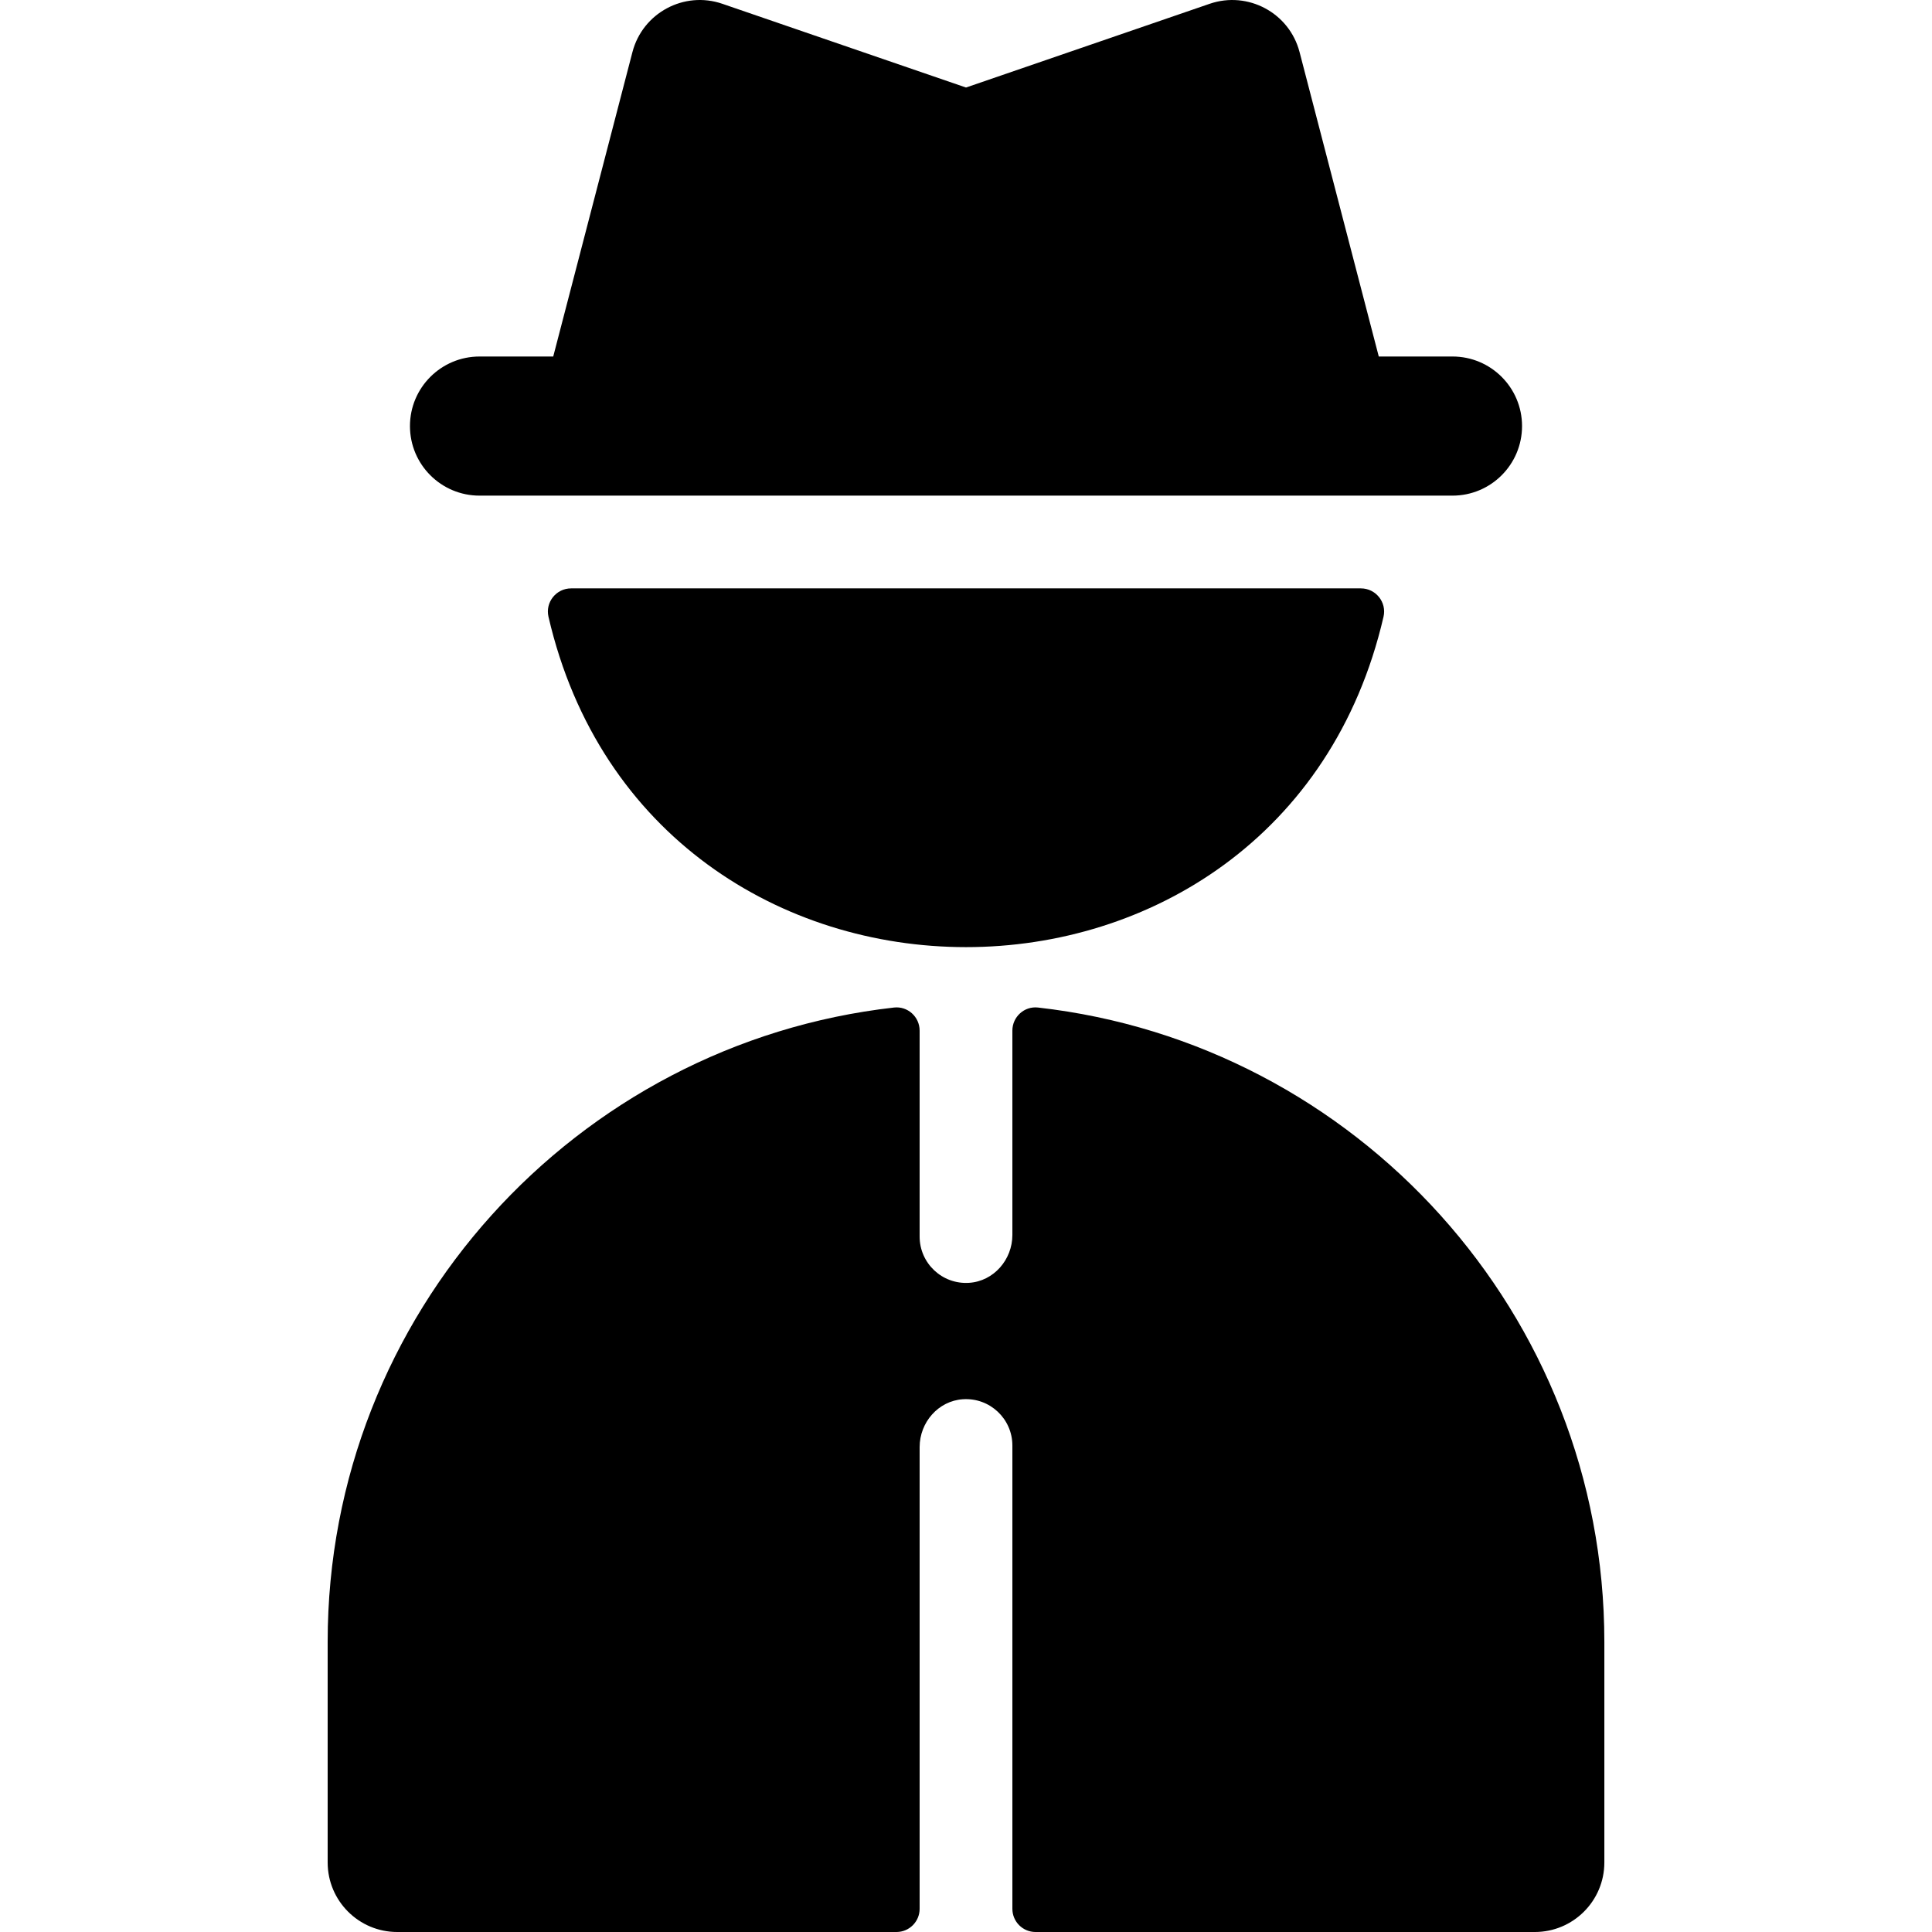
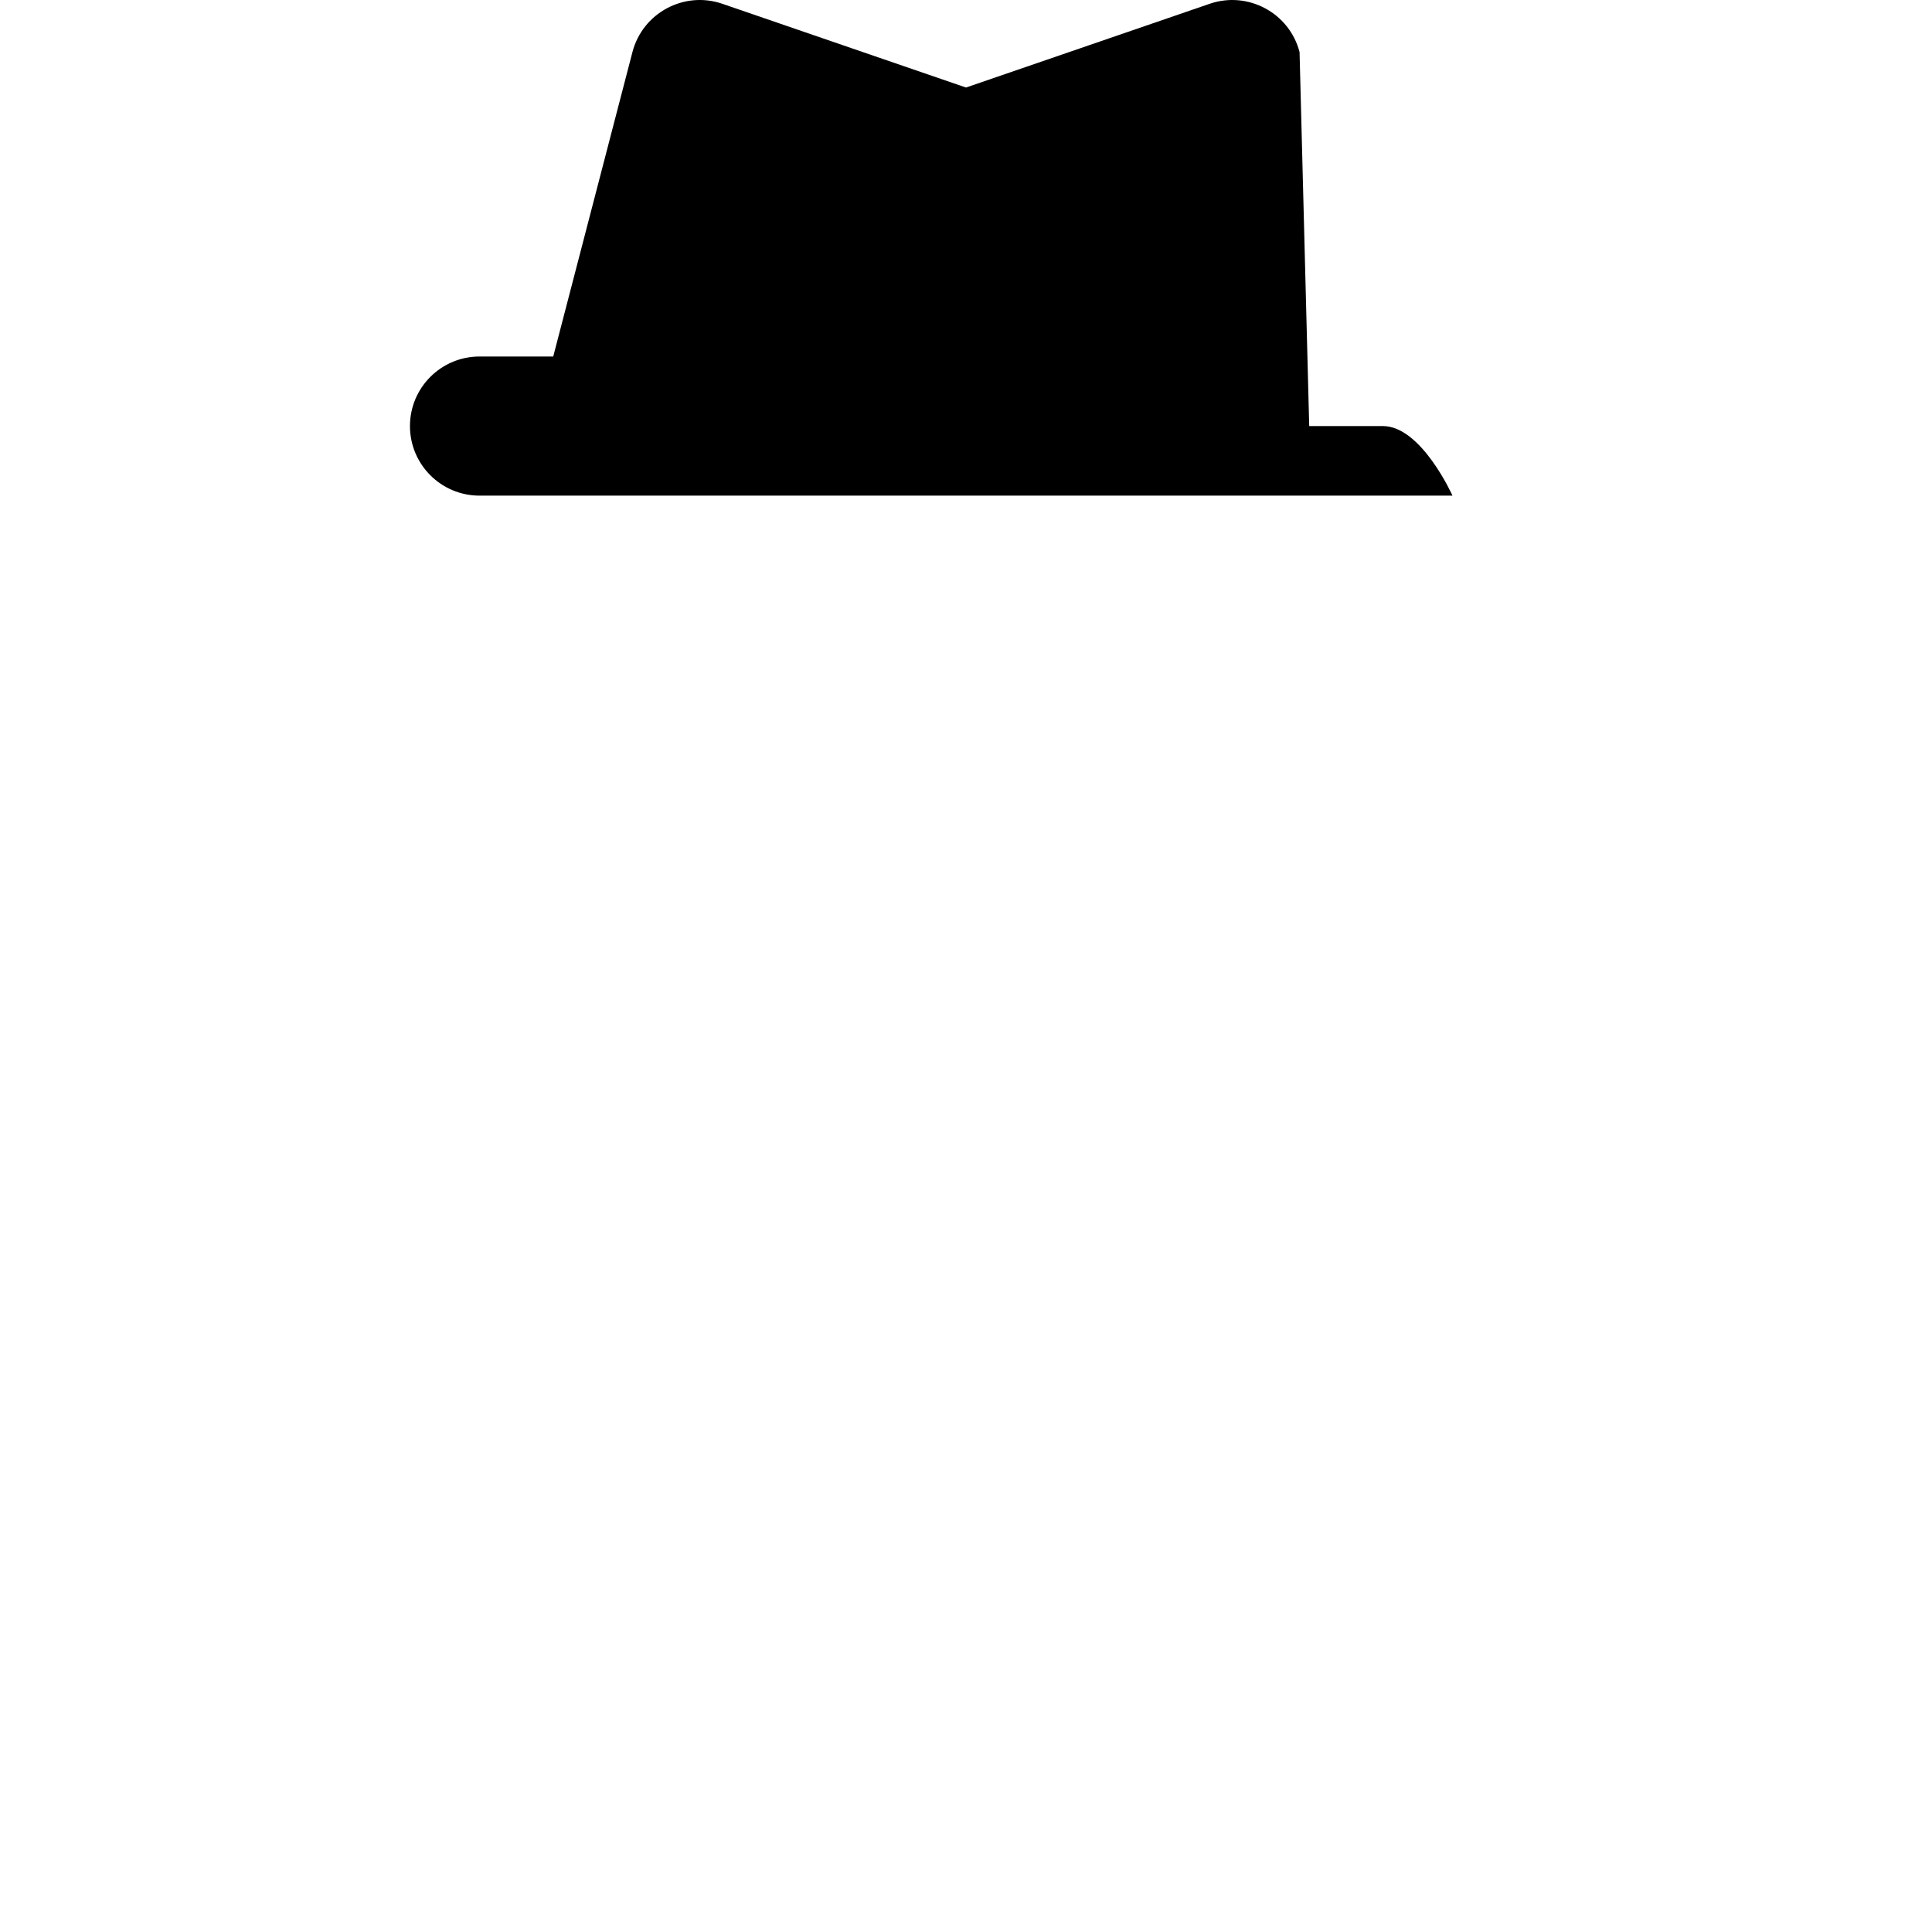
<svg xmlns="http://www.w3.org/2000/svg" fill="#000000" height="800px" width="800px" version="1.1" id="Layer_1" viewBox="0 0 512.003 512.003" xml:space="preserve">
  <g>
    <g>
      <g>
-         <path d="M275.077,267.007c-3.624-0.409-6.785,2.469-6.785,6.115v54.158c0,6.546-4.941,12.262-11.473,12.684     c-7.158,0.463-13.107-5.205-13.107-12.263v-54.578c0-3.646-3.162-6.525-6.786-6.115c-84.332,9.506-150.092,81.26-150.092,168.092     v58.468c0,10.181,8.254,18.435,18.435,18.435h132.299c3.393,0,6.145-2.75,6.145-6.145v-122.36c0-6.546,4.939-12.26,11.47-12.684     c7.158-0.465,13.11,5.205,13.11,12.263v122.782c0,3.394,2.75,6.145,6.145,6.145h132.299c10.181,0,18.435-8.254,18.435-18.435     V435.1C425.17,348.268,359.411,276.513,275.077,267.007z" />
-         <path d="M127.08,131.349h257.845c10.181,0,18.435-8.254,18.435-18.435s-8.254-18.435-18.435-18.435h-19.533L344.4,13.799     c-2.703-10.391-13.691-16.278-23.832-12.792l-64.565,22.188L191.437,1.007c-10.154-3.492-21.132,2.415-23.833,12.793     l-20.991,80.68H127.08c-10.181,0-18.435,8.254-18.435,18.435S116.898,131.349,127.08,131.349z" />
-         <path d="M151.352,155.928c-3.945,0-6.888,3.671-6,7.514c27.023,116.739,194.272,116.754,221.298,0     c0.89-3.844-2.054-7.514-6-7.514H151.352z" />
+         <path d="M127.08,131.349h257.845s-8.254-18.435-18.435-18.435h-19.533L344.4,13.799     c-2.703-10.391-13.691-16.278-23.832-12.792l-64.565,22.188L191.437,1.007c-10.154-3.492-21.132,2.415-23.833,12.793     l-20.991,80.68H127.08c-10.181,0-18.435,8.254-18.435,18.435S116.898,131.349,127.08,131.349z" />
      </g>
    </g>
  </g>
</svg>